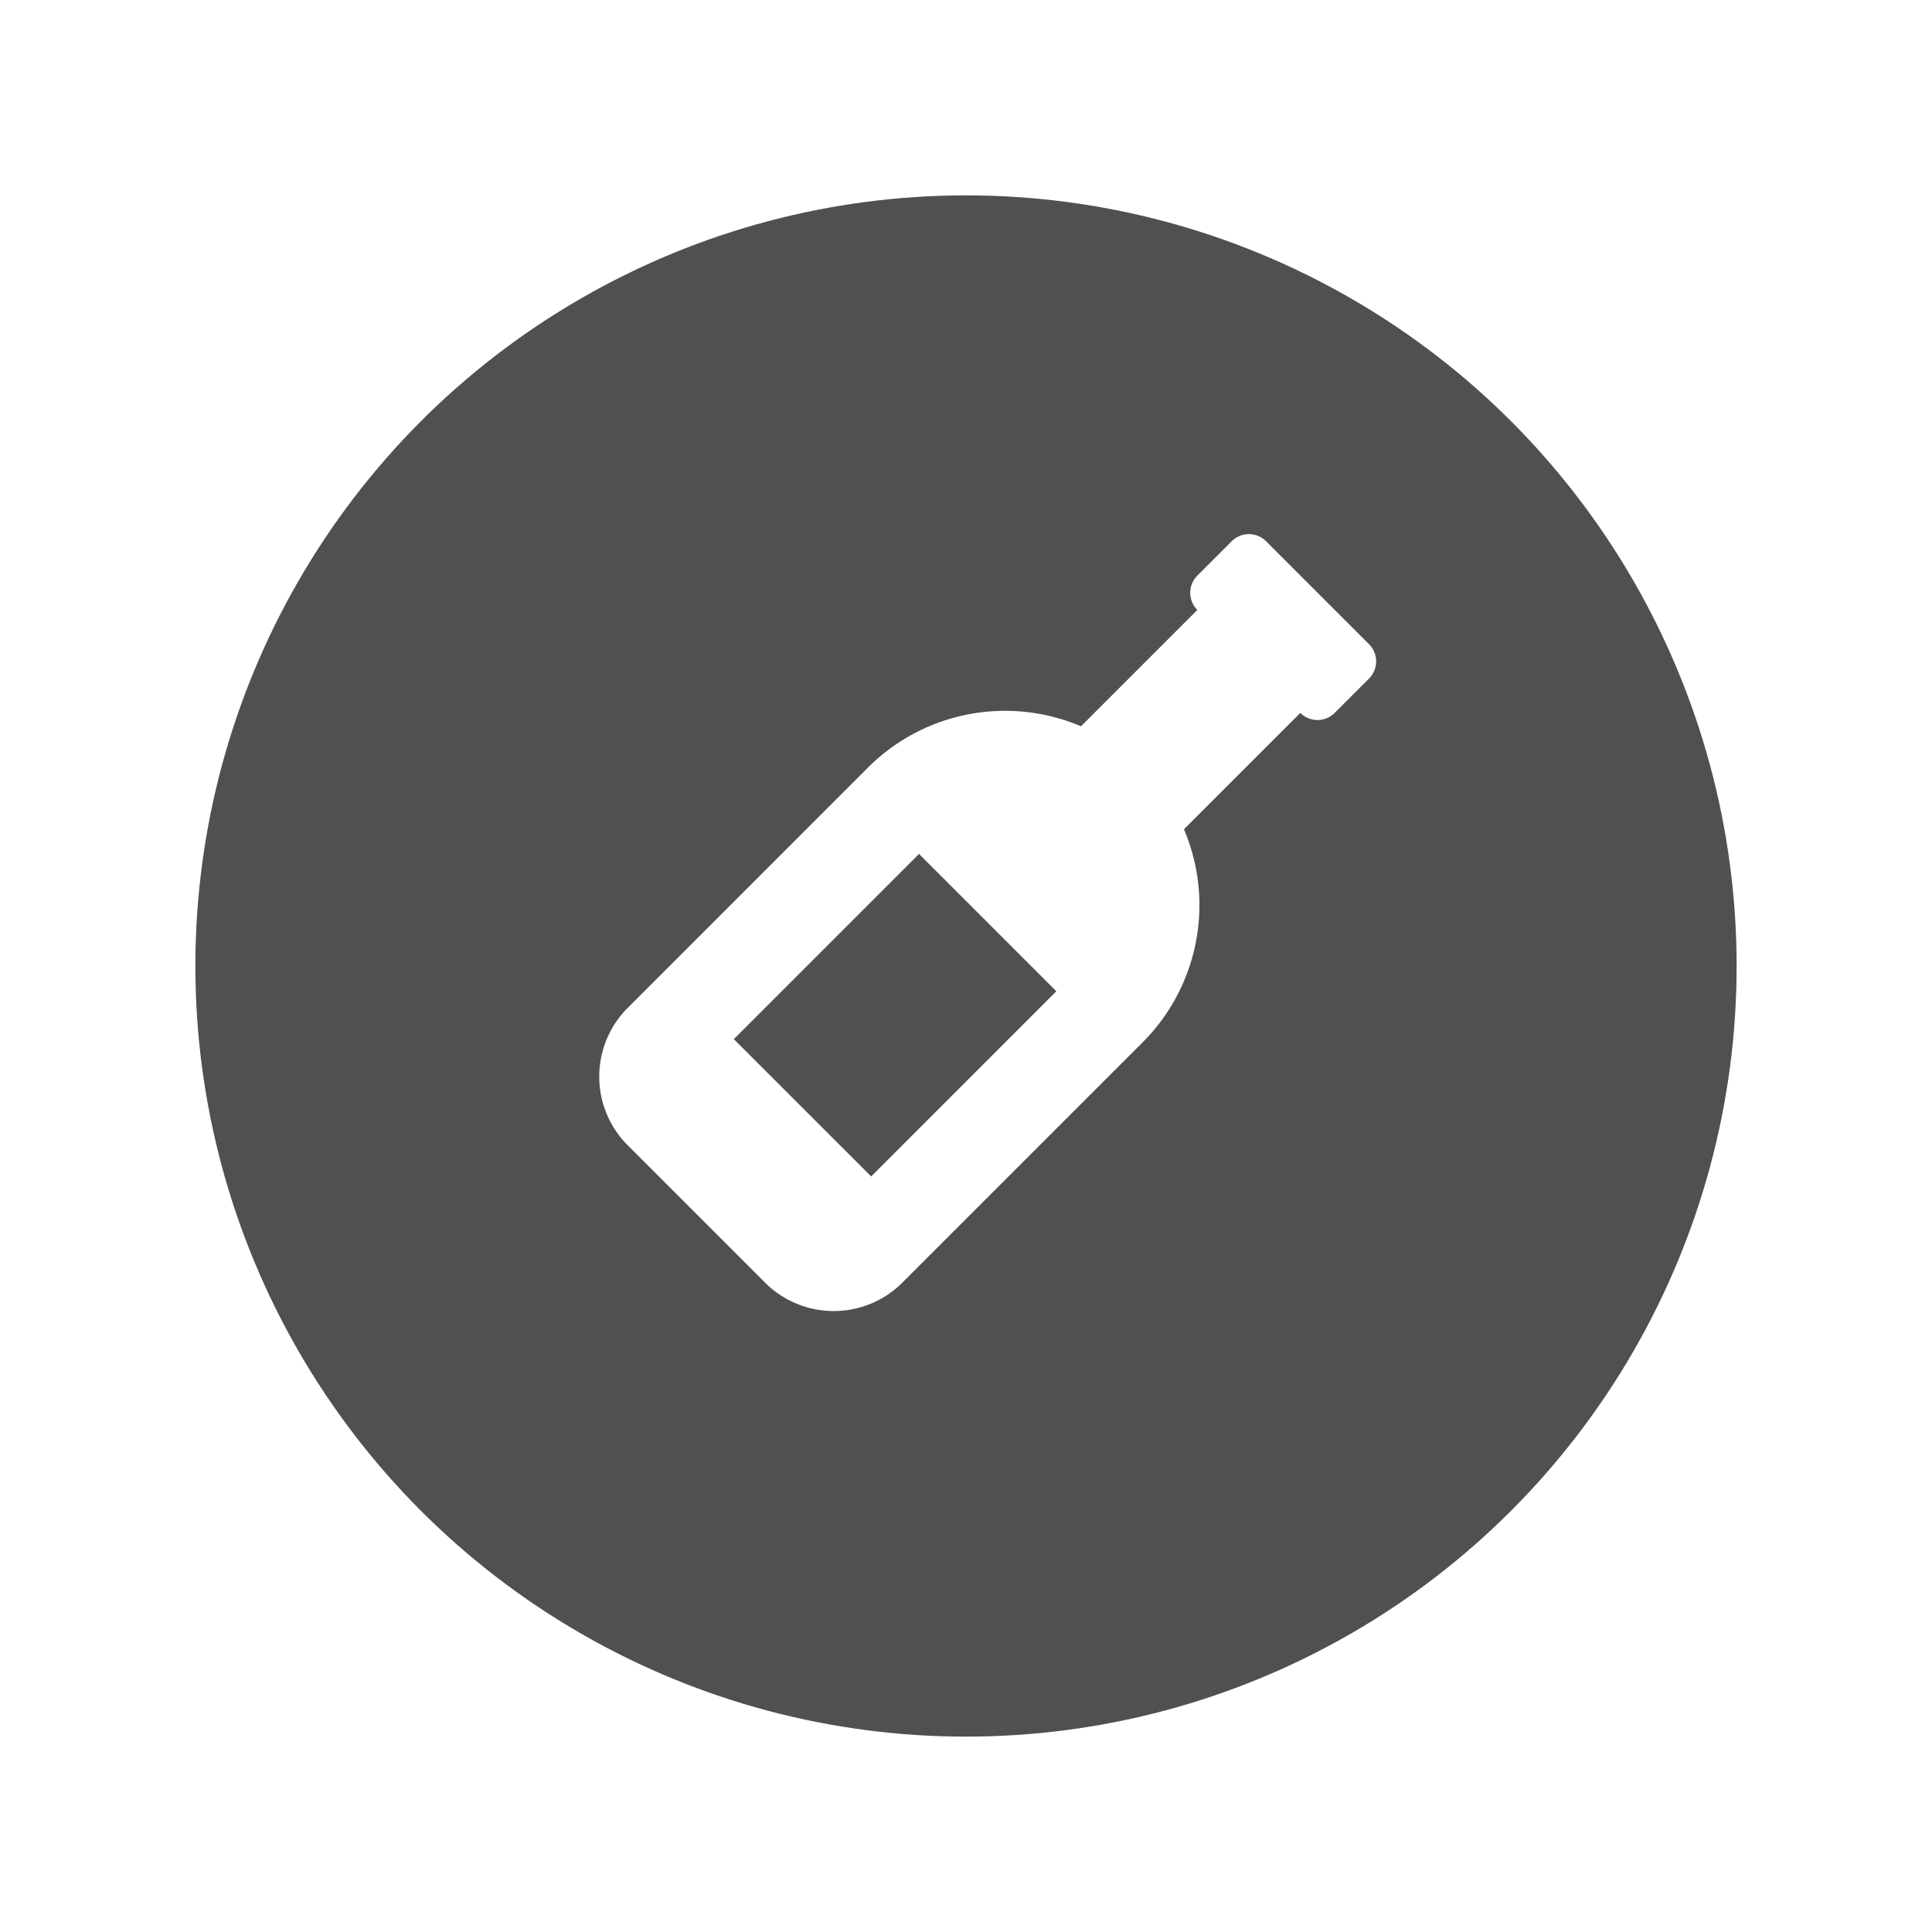
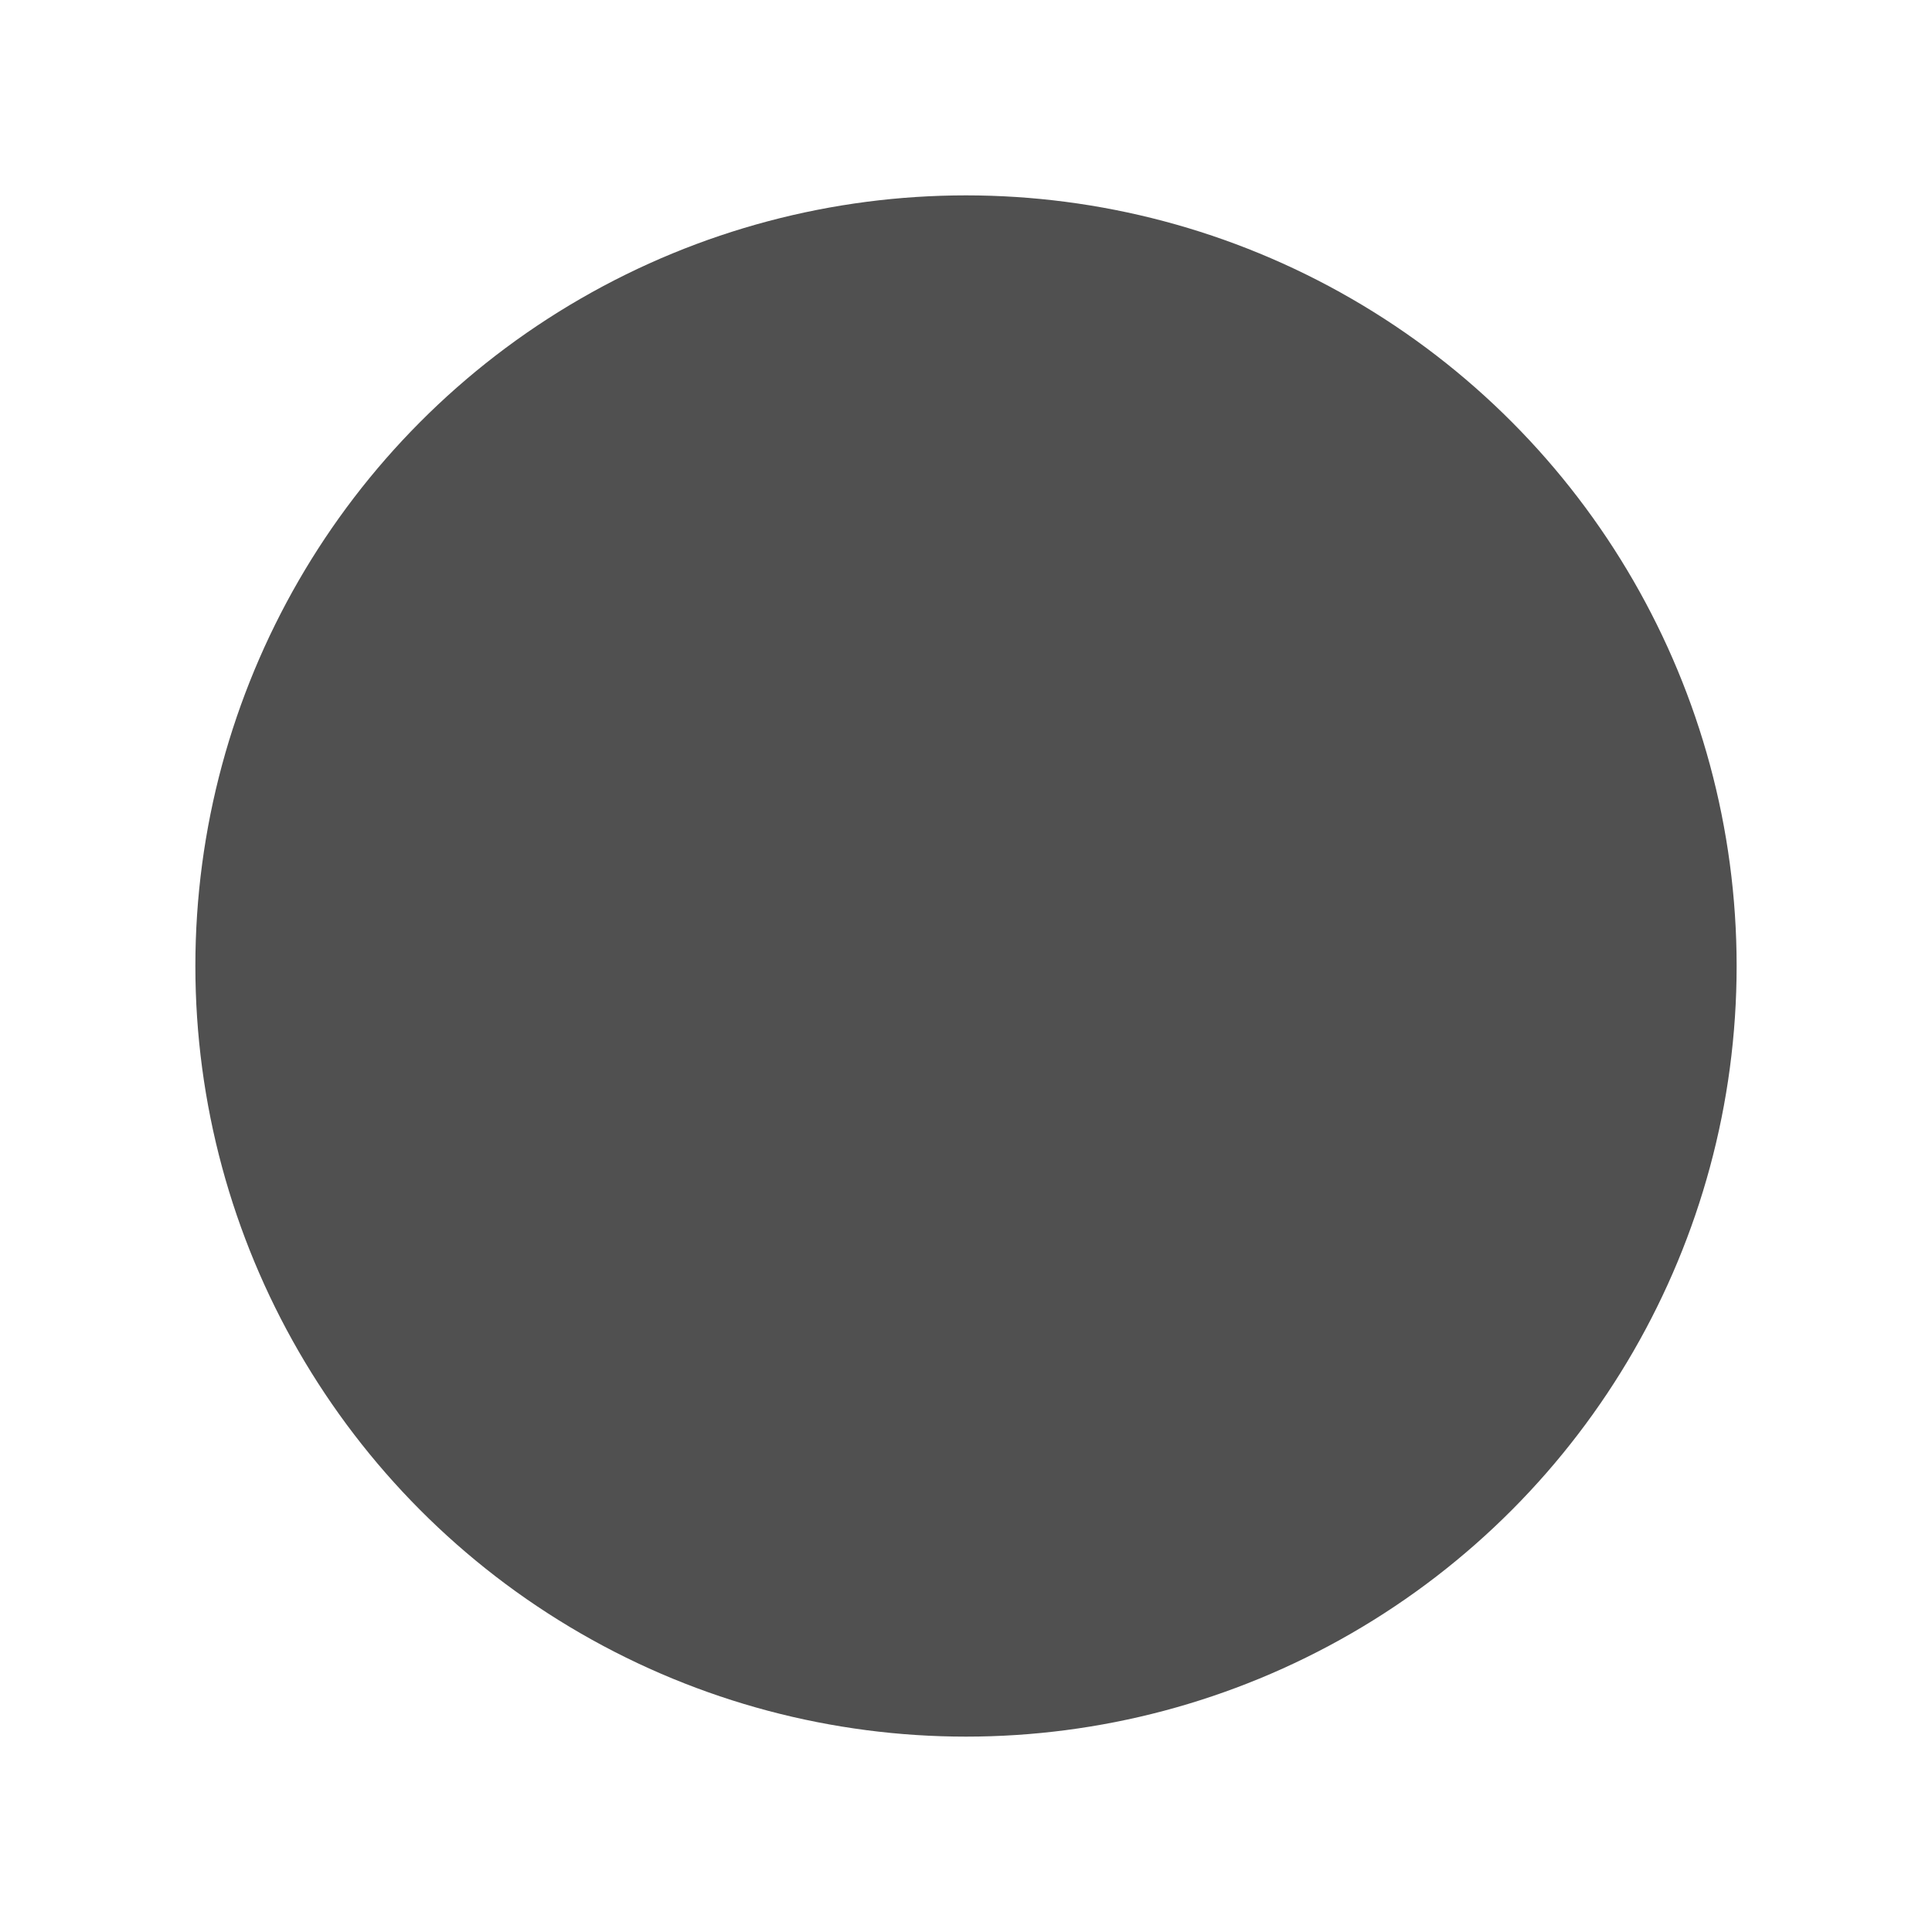
<svg xmlns="http://www.w3.org/2000/svg" width="89" height="89" viewBox="0 0 89 89">
  <defs>
    <filter id="Ellipse_39" x="0" y="0" width="89" height="89" filterUnits="userSpaceOnUse">
      <feOffset dy="3" input="SourceAlpha" />
      <feGaussianBlur stdDeviation="3" result="blur" />
      <feFlood flood-opacity="0.161" />
      <feComposite operator="in" in2="blur" />
      <feComposite in="SourceGraphic" />
    </filter>
  </defs>
  <g transform="matrix(1, 0, 0, 1, 0, 0)" filter="url(#Ellipse_39)">
    <circle id="Ellipse_39-2" data-name="Ellipse 39" cx="35.5" cy="35.5" r="35.5" transform="translate(9 6)" fill="#505050" />
  </g>
-   <path id="Icon_awesome-wine-bottle" data-name="Icon awesome-wine-bottle" d="M35.463,5.073,30.718.328a1.118,1.118,0,0,0-1.582,0L27.554,1.91a1.118,1.118,0,0,0,0,1.582l-5.36,5.36a8.942,8.942,0,0,0-9.812,1.9L1.311,21.826a4.474,4.474,0,0,0,0,6.327L7.638,34.48a4.474,4.474,0,0,0,6.327,0L25.037,23.408a8.941,8.941,0,0,0,1.9-9.812l5.36-5.36a1.118,1.118,0,0,0,1.582,0l1.582-1.582A1.118,1.118,0,0,0,35.463,5.073ZM12.528,29.59,6.2,23.263l8.531-8.531,6.327,6.327L12.528,29.59Z" transform="translate(27.604 24.605)" fill="#fff" />
</svg>